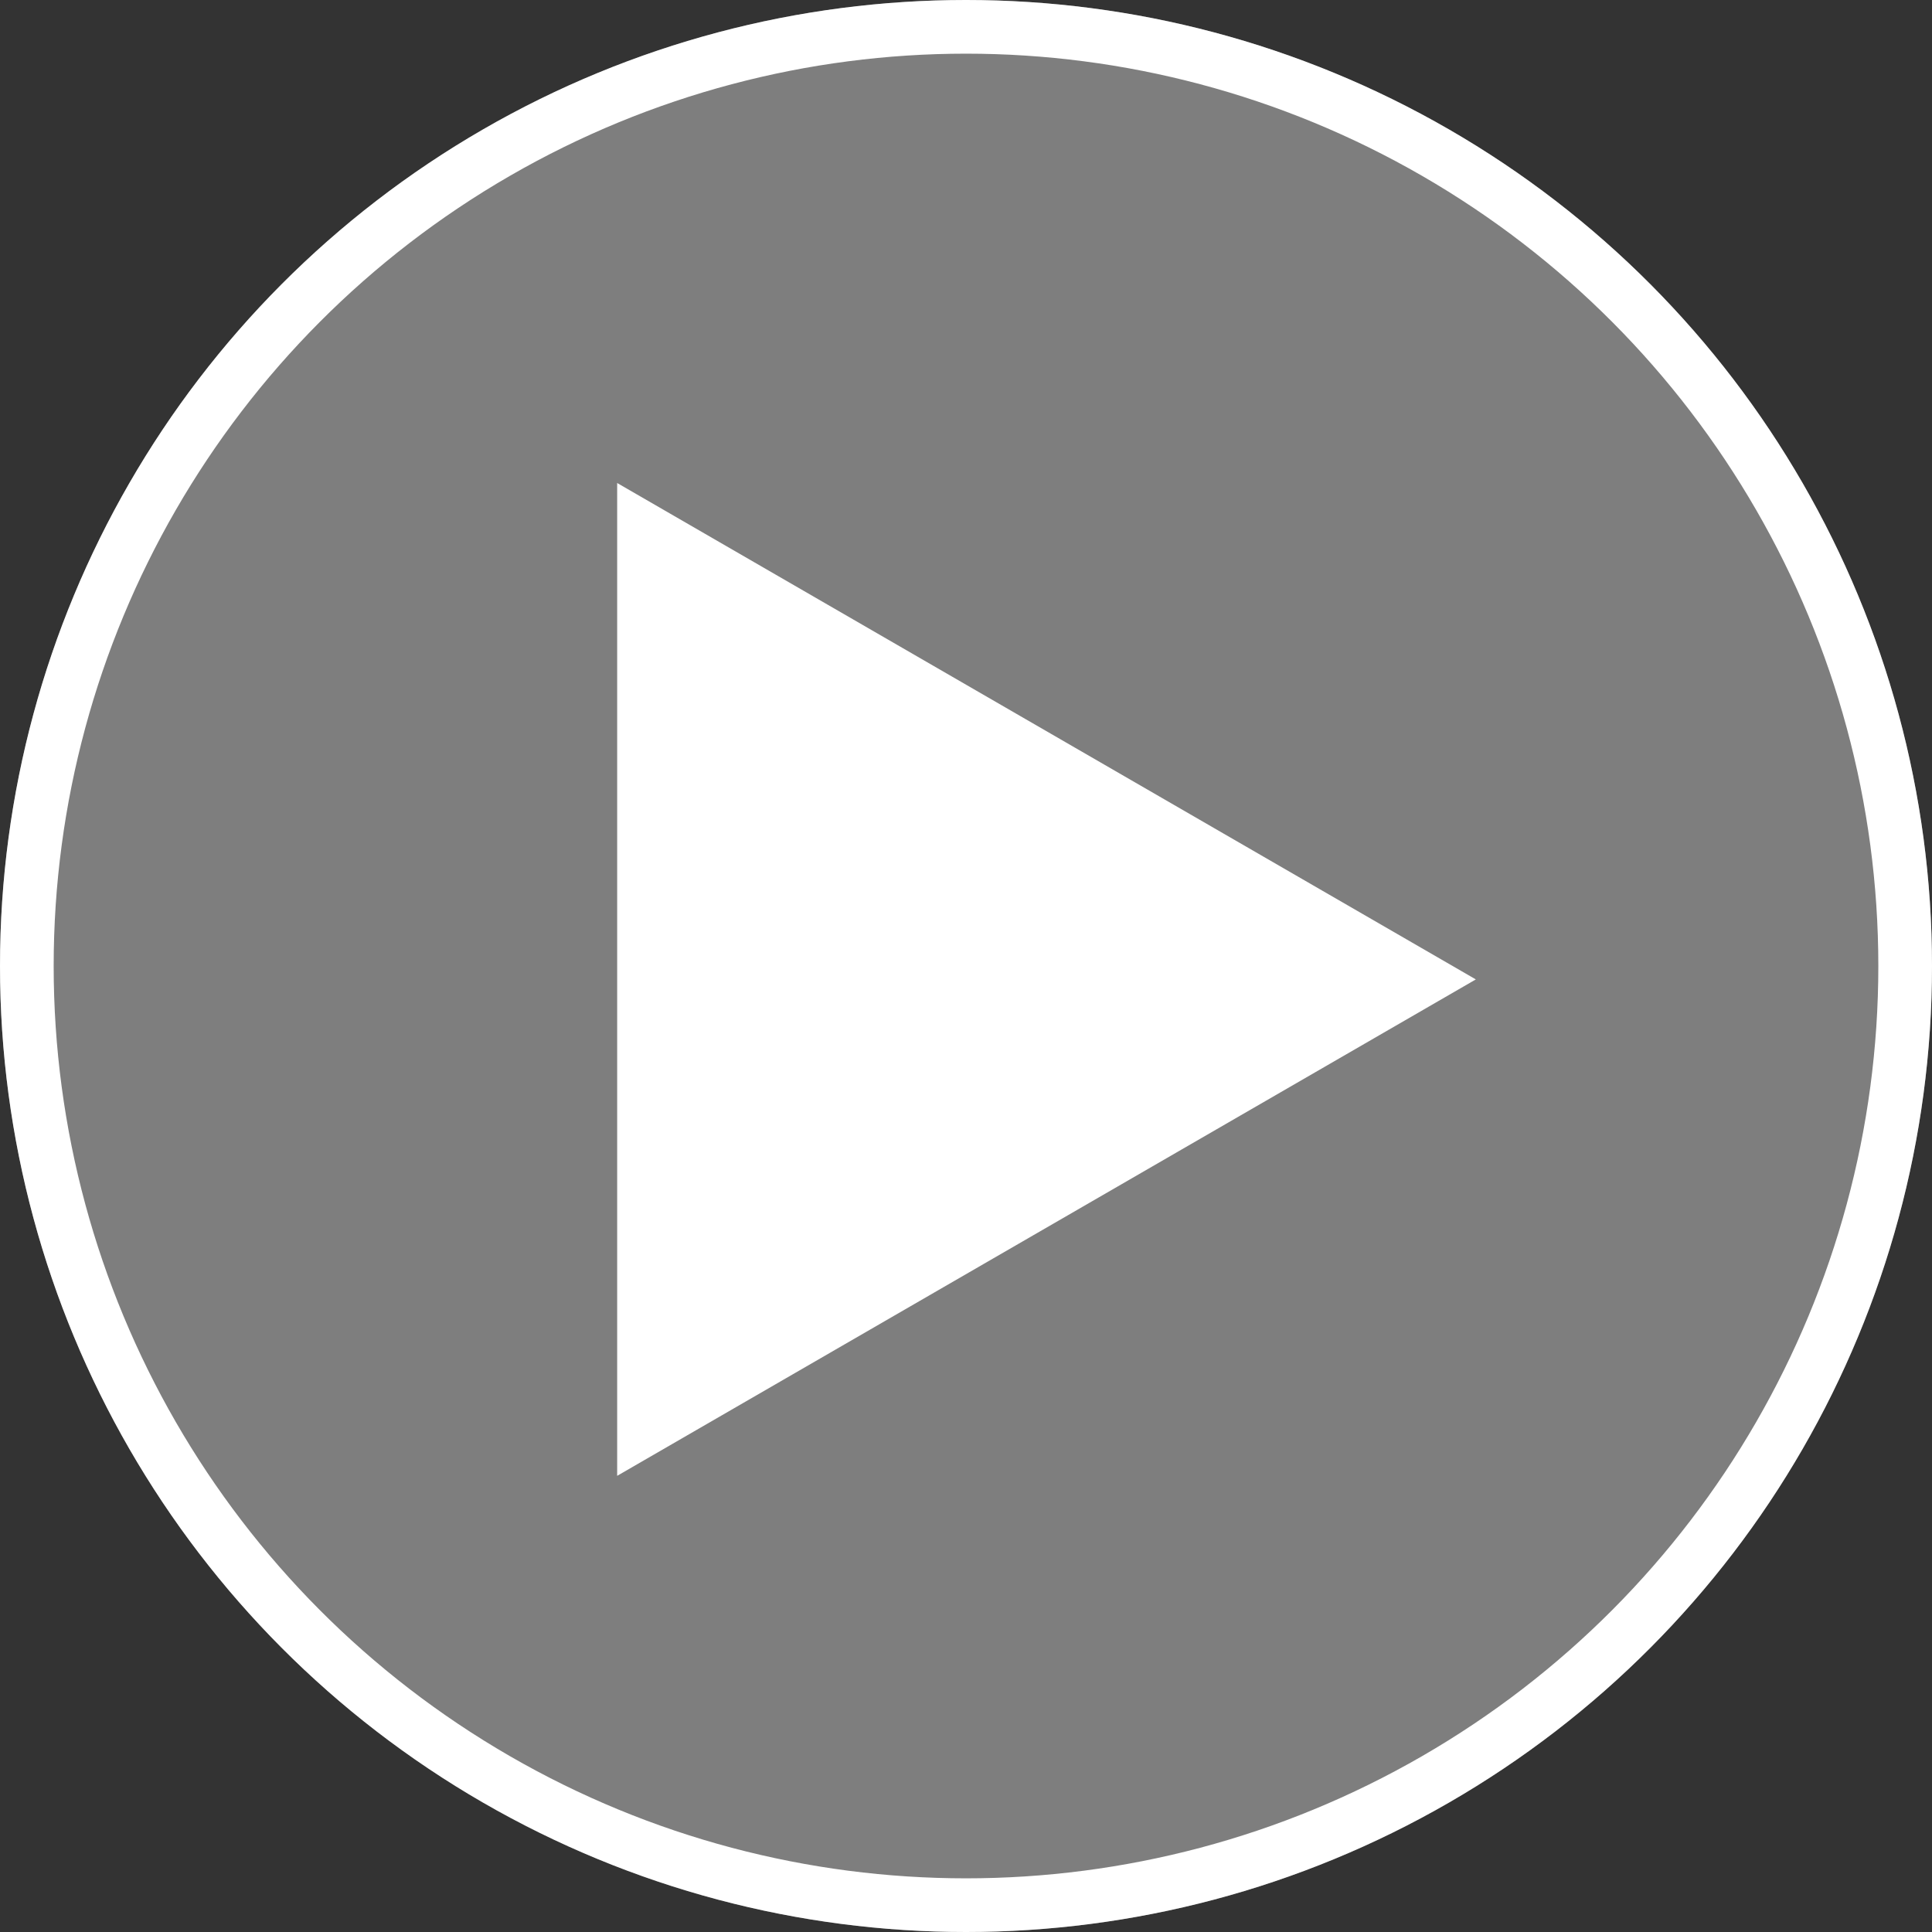
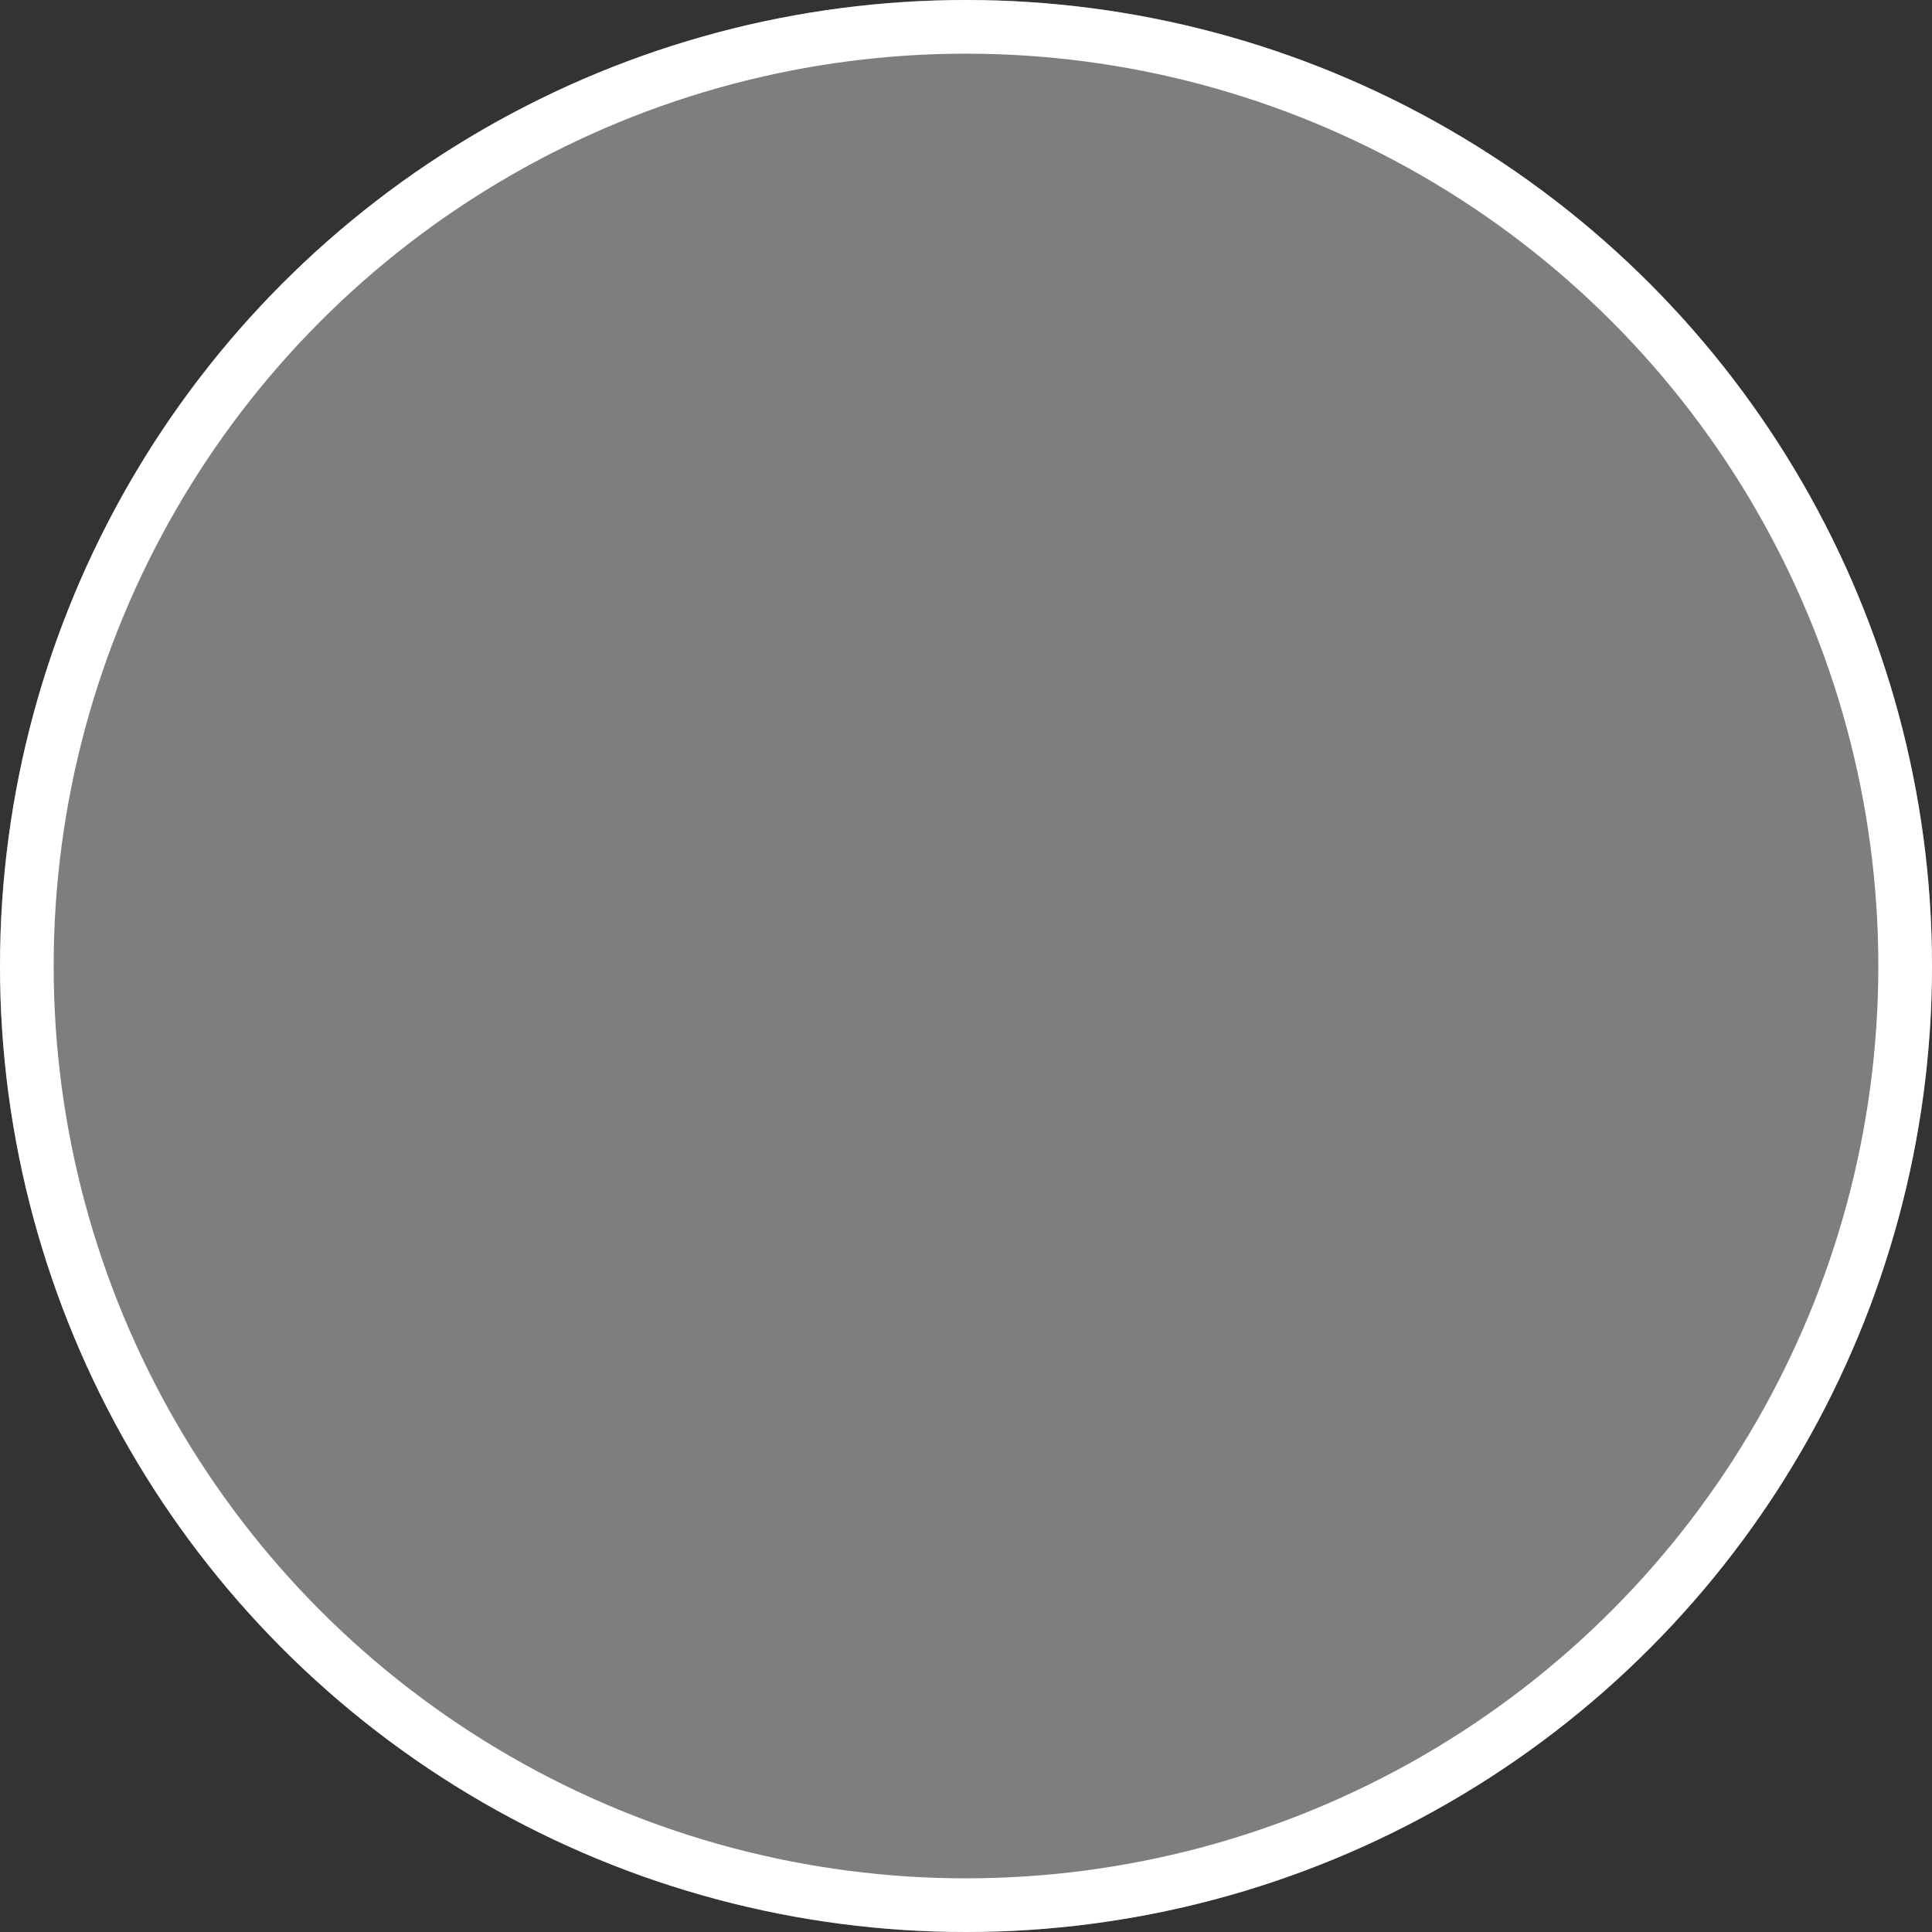
<svg xmlns="http://www.w3.org/2000/svg" width="72" height="72" viewBox="0 0 72 72">
  <rect x="0" y="0" width="72" height="72" fill="#333333" stroke="none" />
  <defs>
    <style>.sjcp-video-icon-a,.sjcp-video-icon-c{fill:#fff;}.sjcp-video-icon-a{opacity:0.369;}.sjcp-video-icon-b,.sjcp-video-icon-e{fill:none;}.sjcp-video-icon-b{stroke:#fff;stroke-width:2px;}.sjcp-video-icon-d{stroke:none;}</style>
  </defs>
  <g transform="translate(-1041 -1298)">
    <g transform="translate(609 78)">
      <circle class="sjcp-video-icon-a" cx="36" cy="36" r="36" transform="translate(432 1220)" />
      <g class="sjcp-video-icon-b" transform="translate(432 1220)">
-         <circle class="sjcp-video-icon-d" cx="36" cy="36" r="36" />
        <circle class="sjcp-video-icon-e" cx="36" cy="36" r="35" />
      </g>
    </g>
-     <path class="sjcp-video-icon-c" d="M18.5,0,37,32H0Z" transform="translate(1096 1316) rotate(90)" />
  </g>
</svg>